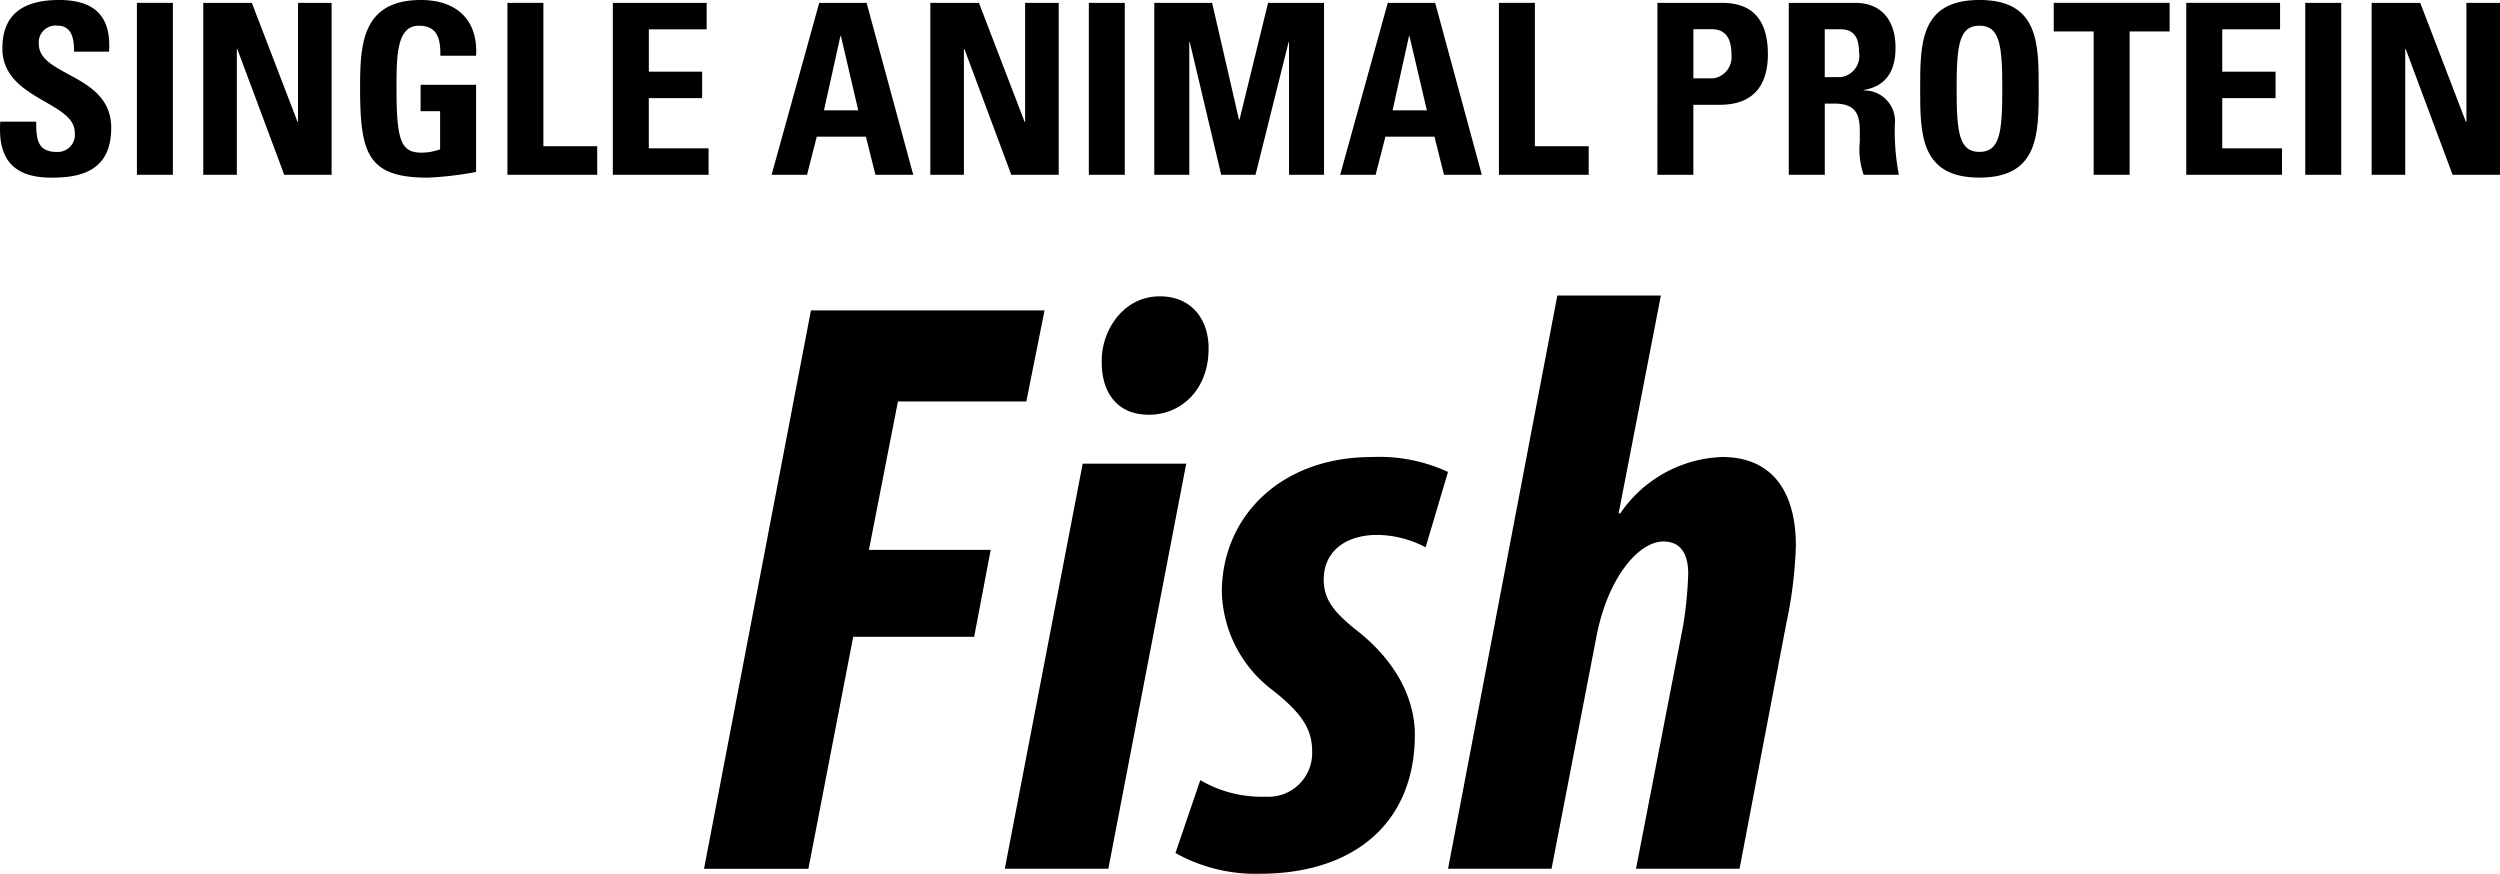
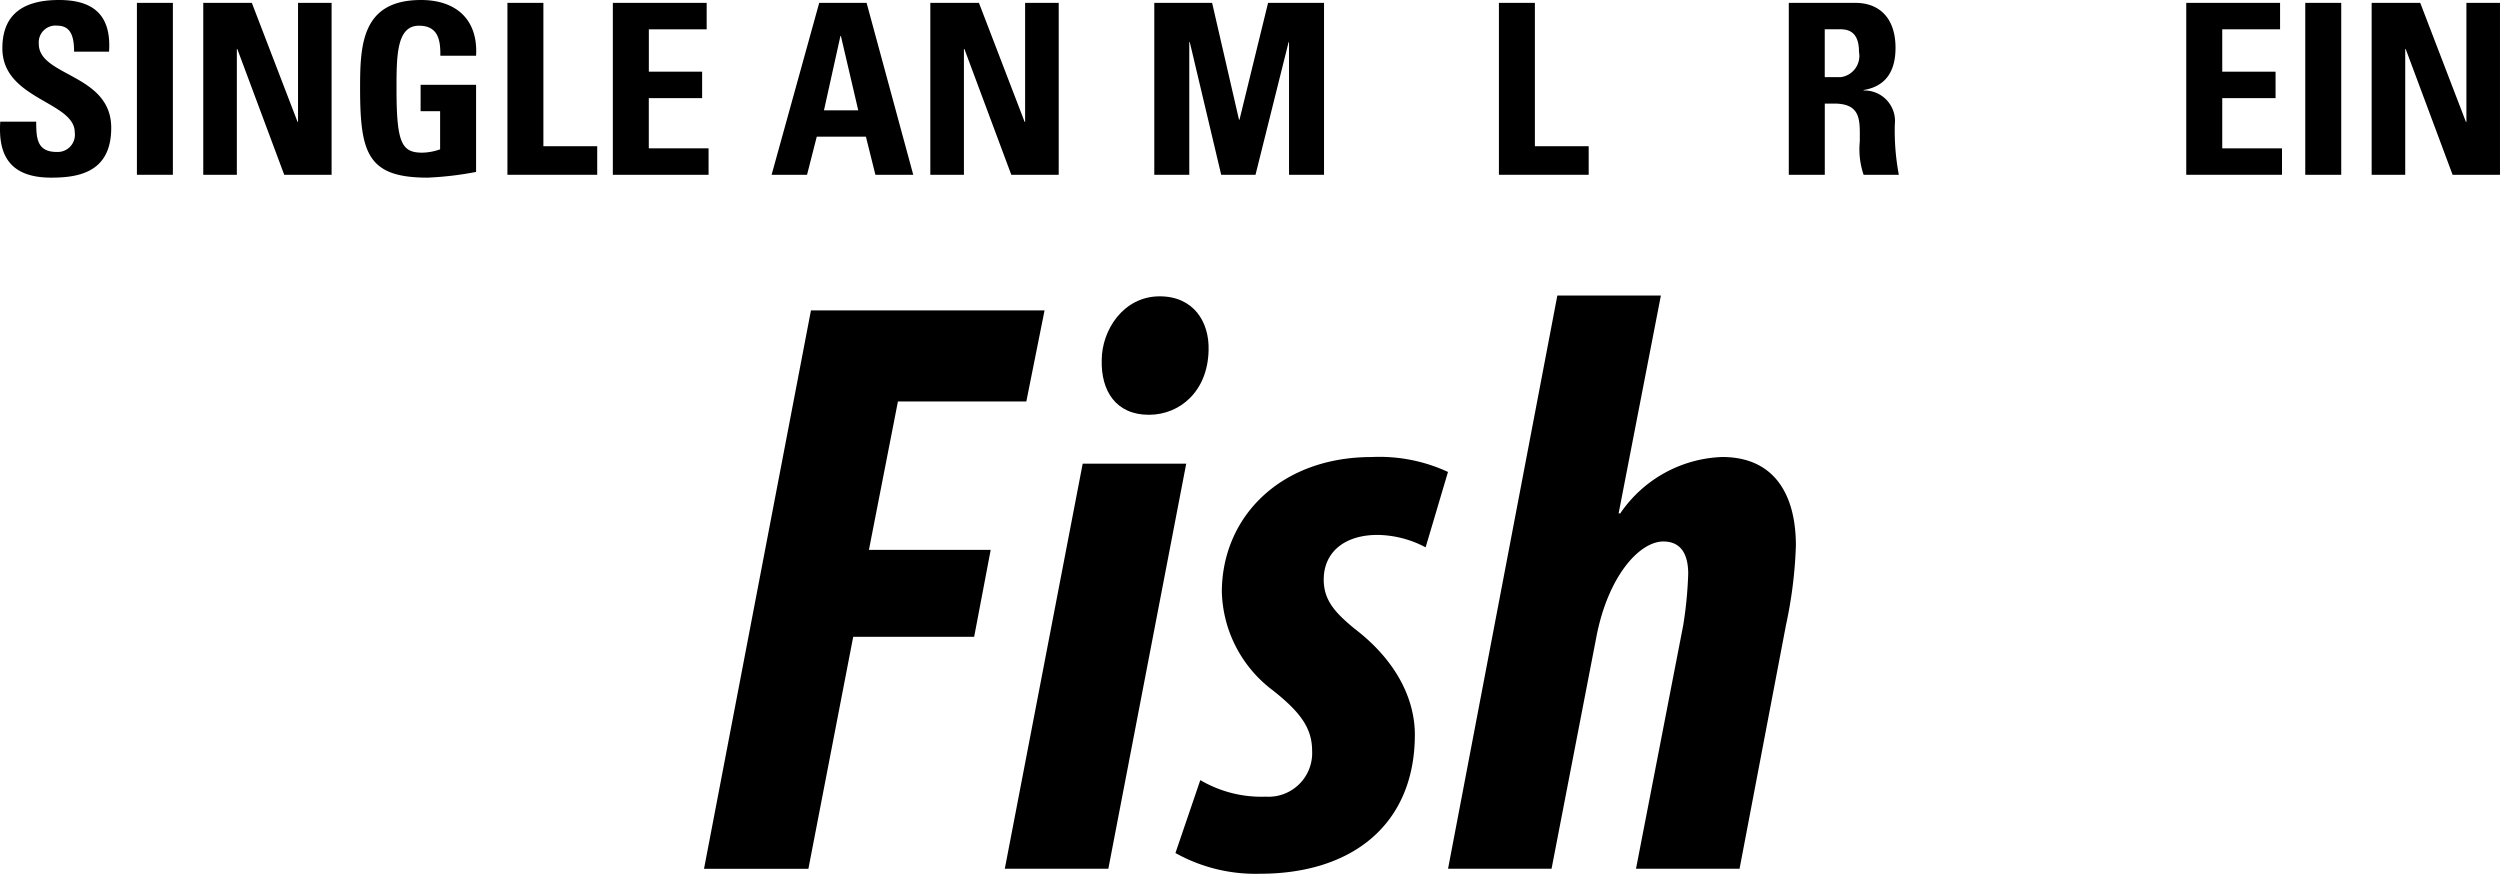
<svg xmlns="http://www.w3.org/2000/svg" id="Layer_1" data-name="Layer 1" viewBox="0 0 172.942 60.443">
  <title>link-fish</title>
  <g>
    <g>
      <path d="M17.071,31.846c-3.081,0-3.657-1.812-3.525-3.872h2.488c0,1.138.05,2.094,1.417,2.094A1.19,1.19,0,0,0,18.7,28.716c0-2.142-5.007-2.274-5.007-5.814,0-1.861.89-3.345,3.921-3.345,2.421,0,3.623,1.087,3.459,3.576H18.654c0-.891-0.149-1.8-1.153-1.8A1.159,1.159,0,0,0,16.214,22.6c0,2.257,5.009,2.06,5.009,5.8C21.224,31.483,18.966,31.846,17.071,31.846Z" transform="translate(-13.529 -19.557)" />
      <path d="M23,31.648V19.755h2.488V31.648H23Z" transform="translate(-13.529 -19.557)" />
      <path d="M27.59,31.648V19.755h3.36l3.164,8.236h0.032V19.755h2.322V31.648H33.191l-3.245-8.7H29.913v8.7H27.59Z" transform="translate(-13.529 -19.557)" />
      <path d="M43.99,23.411c0.019-1.1-.163-2.075-1.48-2.075-1.551,0-1.551,2.092-1.551,4.4,0,3.724.364,4.382,1.781,4.382a3.9,3.9,0,0,0,1.235-.231V27.251h-1.35v-1.83h3.838v6.03a22.688,22.688,0,0,1-3.362.395c-4.184,0-4.662-1.73-4.662-6.243,0-3,.149-6.046,4.217-6.046,2.438,0,3.955,1.368,3.806,3.855H43.99Z" transform="translate(-13.529 -19.557)" />
      <path d="M48.631,31.648V19.755h2.488v9.917h3.723v1.976H48.631Z" transform="translate(-13.529 -19.557)" />
      <path d="M55.923,31.648V19.755h6.491v1.829h-4v2.932H62.1v1.829H58.411V29.82h4.135v1.828H55.923Z" transform="translate(-13.529 -19.557)" />
      <path d="M66.906,31.648L70.2,19.755h3.277l3.228,11.894H74.087L73.43,29.012h-3.4l-0.673,2.637H66.906Zm4.794-9.6H71.667l-1.138,5.14H72.9Z" transform="translate(-13.529 -19.557)" />
      <path d="M77.886,31.648V19.755h3.362l3.163,8.236h0.032V19.755h2.324V31.648h-3.28l-3.243-8.7H80.21v8.7H77.886Z" transform="translate(-13.529 -19.557)" />
-       <path d="M88.851,31.648V19.755h2.488V31.648H88.851Z" transform="translate(-13.529 -19.557)" />
      <path d="M93.379,31.648V19.755h4l1.861,8.087h0.032l1.978-8.087h3.871V31.648H102.7V22.472H102.67l-2.289,9.176H98.008l-2.174-9.176H95.8v9.176H93.379Z" transform="translate(-13.529 -19.557)" />
-       <path d="M106.237,31.648l3.293-11.893h3.279l3.228,11.894H113.42l-0.66-2.637h-3.393l-0.676,2.637h-2.454Zm4.794-9.6H111l-1.137,5.14h2.372Z" transform="translate(-13.529 -19.557)" />
      <path d="M117.219,31.648V19.755h2.488v9.917h3.722v1.976h-6.21Z" transform="translate(-13.529 -19.557)" />
-       <path d="M128.184,19.755h4.48c2.272,0,3.162,1.384,3.162,3.558,0,1.352-.395,3.492-3.311,3.492h-1.845v4.844h-2.487V19.755Zm2.487,5.222h1.384a1.481,1.481,0,0,0,1.253-1.6c0-.973-0.264-1.8-1.385-1.8h-1.252v3.393Z" transform="translate(-13.529 -19.557)" />
      <path d="M139.759,31.648h-2.487V19.755h4.6c1.7,0,2.783,1.086,2.783,3.113,0,1.516-.593,2.652-2.207,2.916v0.033a2.113,2.113,0,0,1,2.159,2.339,16.333,16.333,0,0,0,.278,3.492h-2.437a5.462,5.462,0,0,1-.264-2.306c0-1.417.132-2.62-1.779-2.62h-0.643v4.926Zm0-6.754h1.1a1.48,1.48,0,0,0,1.269-1.746c0-1.138-.478-1.565-1.269-1.565h-1.1v3.311Z" transform="translate(-13.529 -19.557)" />
-       <path d="M146.36,25.7c0-3.146,0-6.145,4.1-6.145s4.1,3,4.1,6.145c0,3.113,0,6.144-4.1,6.144S146.36,28.815,146.36,25.7Zm5.682,0c0-3.047-.18-4.366-1.58-4.366s-1.581,1.318-1.581,4.366,0.181,4.366,1.581,4.366S152.042,28.75,152.042,25.7Z" transform="translate(-13.529 -19.557)" />
-       <path d="M163.617,19.755v1.977h-2.767v9.917h-2.488V21.732H155.6V19.755h8.021Z" transform="translate(-13.529 -19.557)" />
      <path d="M164.767,31.648V19.755h6.49v1.829h-4v2.932h3.688v1.829h-3.688V29.82h4.134v1.828h-6.622Z" transform="translate(-13.529 -19.557)" />
      <path d="M173,31.648V19.755h2.488V31.648H173Z" transform="translate(-13.529 -19.557)" />
      <path d="M177.592,31.648V19.755h3.361l3.161,8.236h0.033V19.755h2.323V31.648h-3.278l-3.244-8.7h-0.033v8.7h-2.323Z" transform="translate(-13.529 -19.557)" />
    </g>
    <g>
      <path d="M69.628,41.031h16.16l-1.261,6.3H75.645L73.639,57.593h8.424l-1.145,6.017H72.551l-3.1,16.046h-7.22Z" transform="translate(-13.529 -19.557)" />
      <path d="M83.038,79.655l5.388-28.022h7.162L90.2,79.655H83.038Zm6.705-35.186c0-2.063,1.49-4.413,4.012-4.413,2.349,0,3.438,1.777,3.381,3.725-0.057,2.865-2.006,4.47-4.126,4.47C90.718,48.252,89.687,46.589,89.743,44.469Z" transform="translate(-13.529 -19.557)" />
      <path d="M96.562,73.523a8.343,8.343,0,0,0,4.527,1.145,3.02,3.02,0,0,0,3.209-3.15c0-1.548-.744-2.637-2.693-4.185a8.8,8.8,0,0,1-3.553-6.818c0-5.158,4.011-9.342,10.372-9.342a11.272,11.272,0,0,1,5.272,1.032l-1.547,5.215a7.289,7.289,0,0,0-3.324-.86c-2.292,0-3.725,1.2-3.725,3.095,0,1.434.8,2.293,2.12,3.382,3.152,2.406,4.184,5.157,4.184,7.335,0,6.188-4.3,9.628-10.716,9.628a11.348,11.348,0,0,1-5.846-1.434Z" transform="translate(-13.529 -19.557)" />
      <path d="M113.7,79.655L121.261,40h7.163L125.5,55.071h0.114a8.906,8.906,0,0,1,7.049-3.9c3.553,0,5.1,2.522,5.1,6.132a30.585,30.585,0,0,1-.687,5.5l-3.21,16.849h-7.163l3.267-16.849a27.446,27.446,0,0,0,.344-3.553c0-1.375-.516-2.234-1.72-2.234-1.661,0-3.839,2.406-4.642,6.648L120.86,79.655H113.7Z" transform="translate(-13.529 -19.557)" />
    </g>
  </g>
</svg>